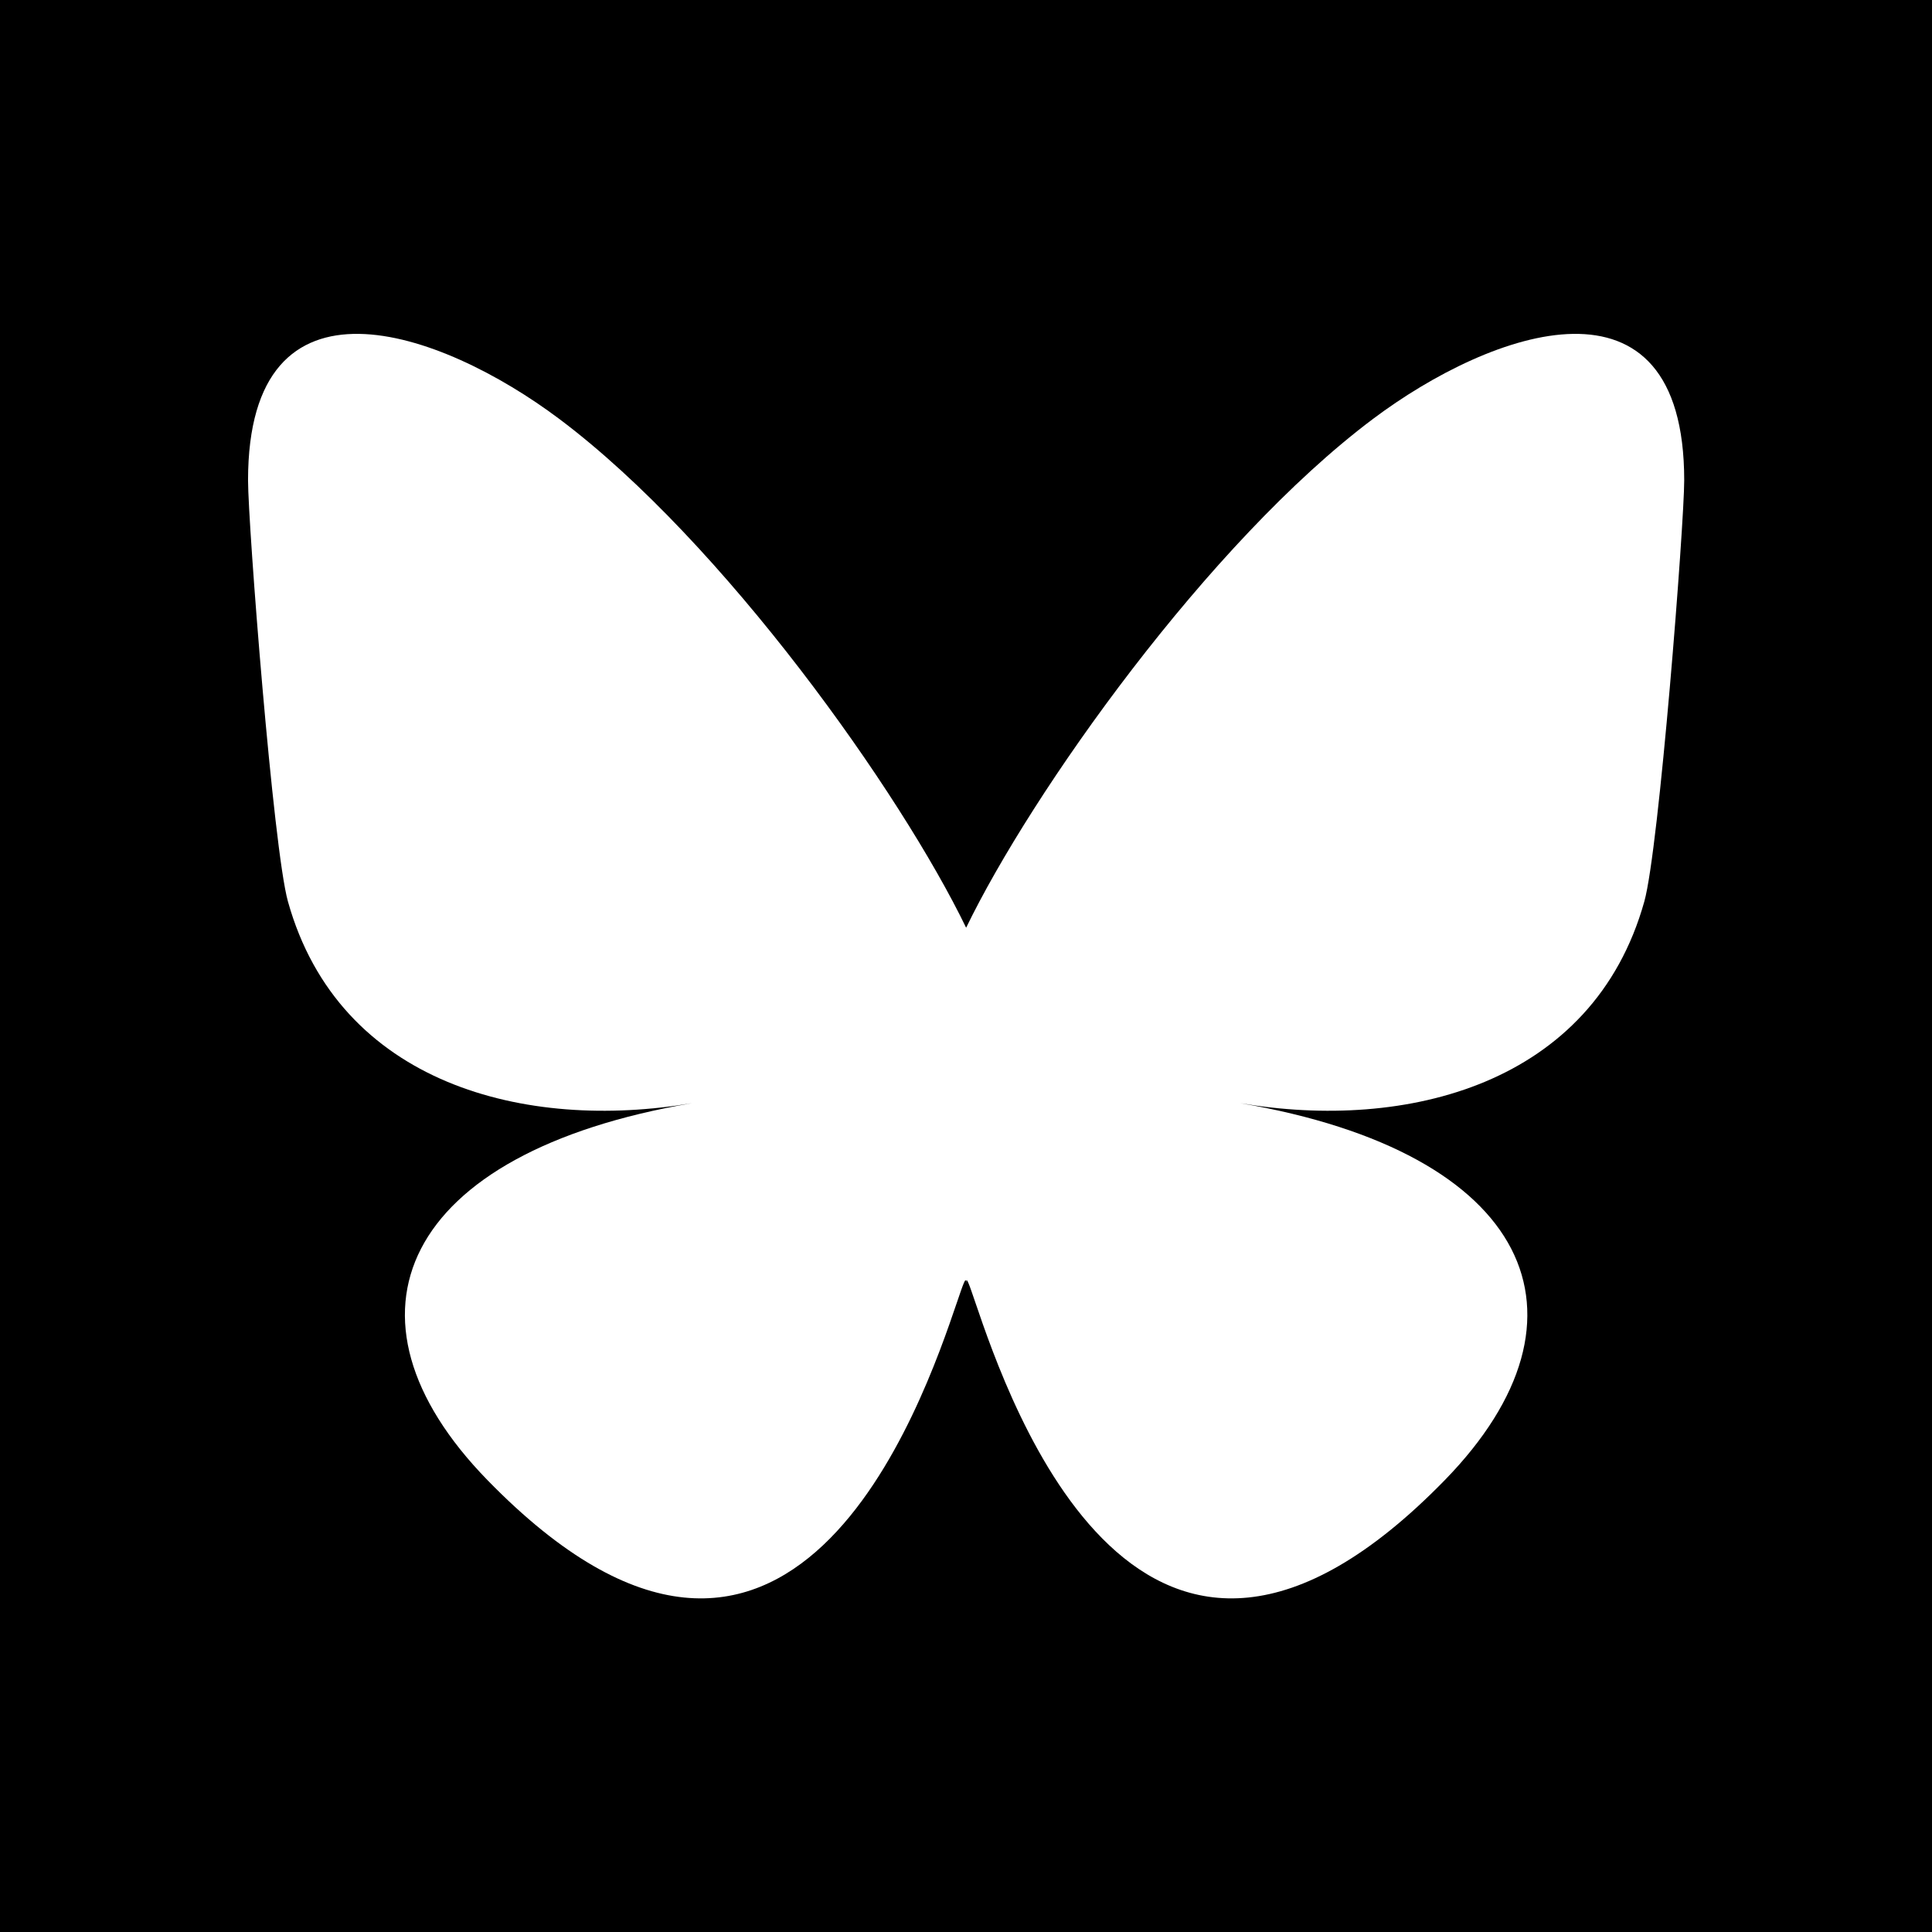
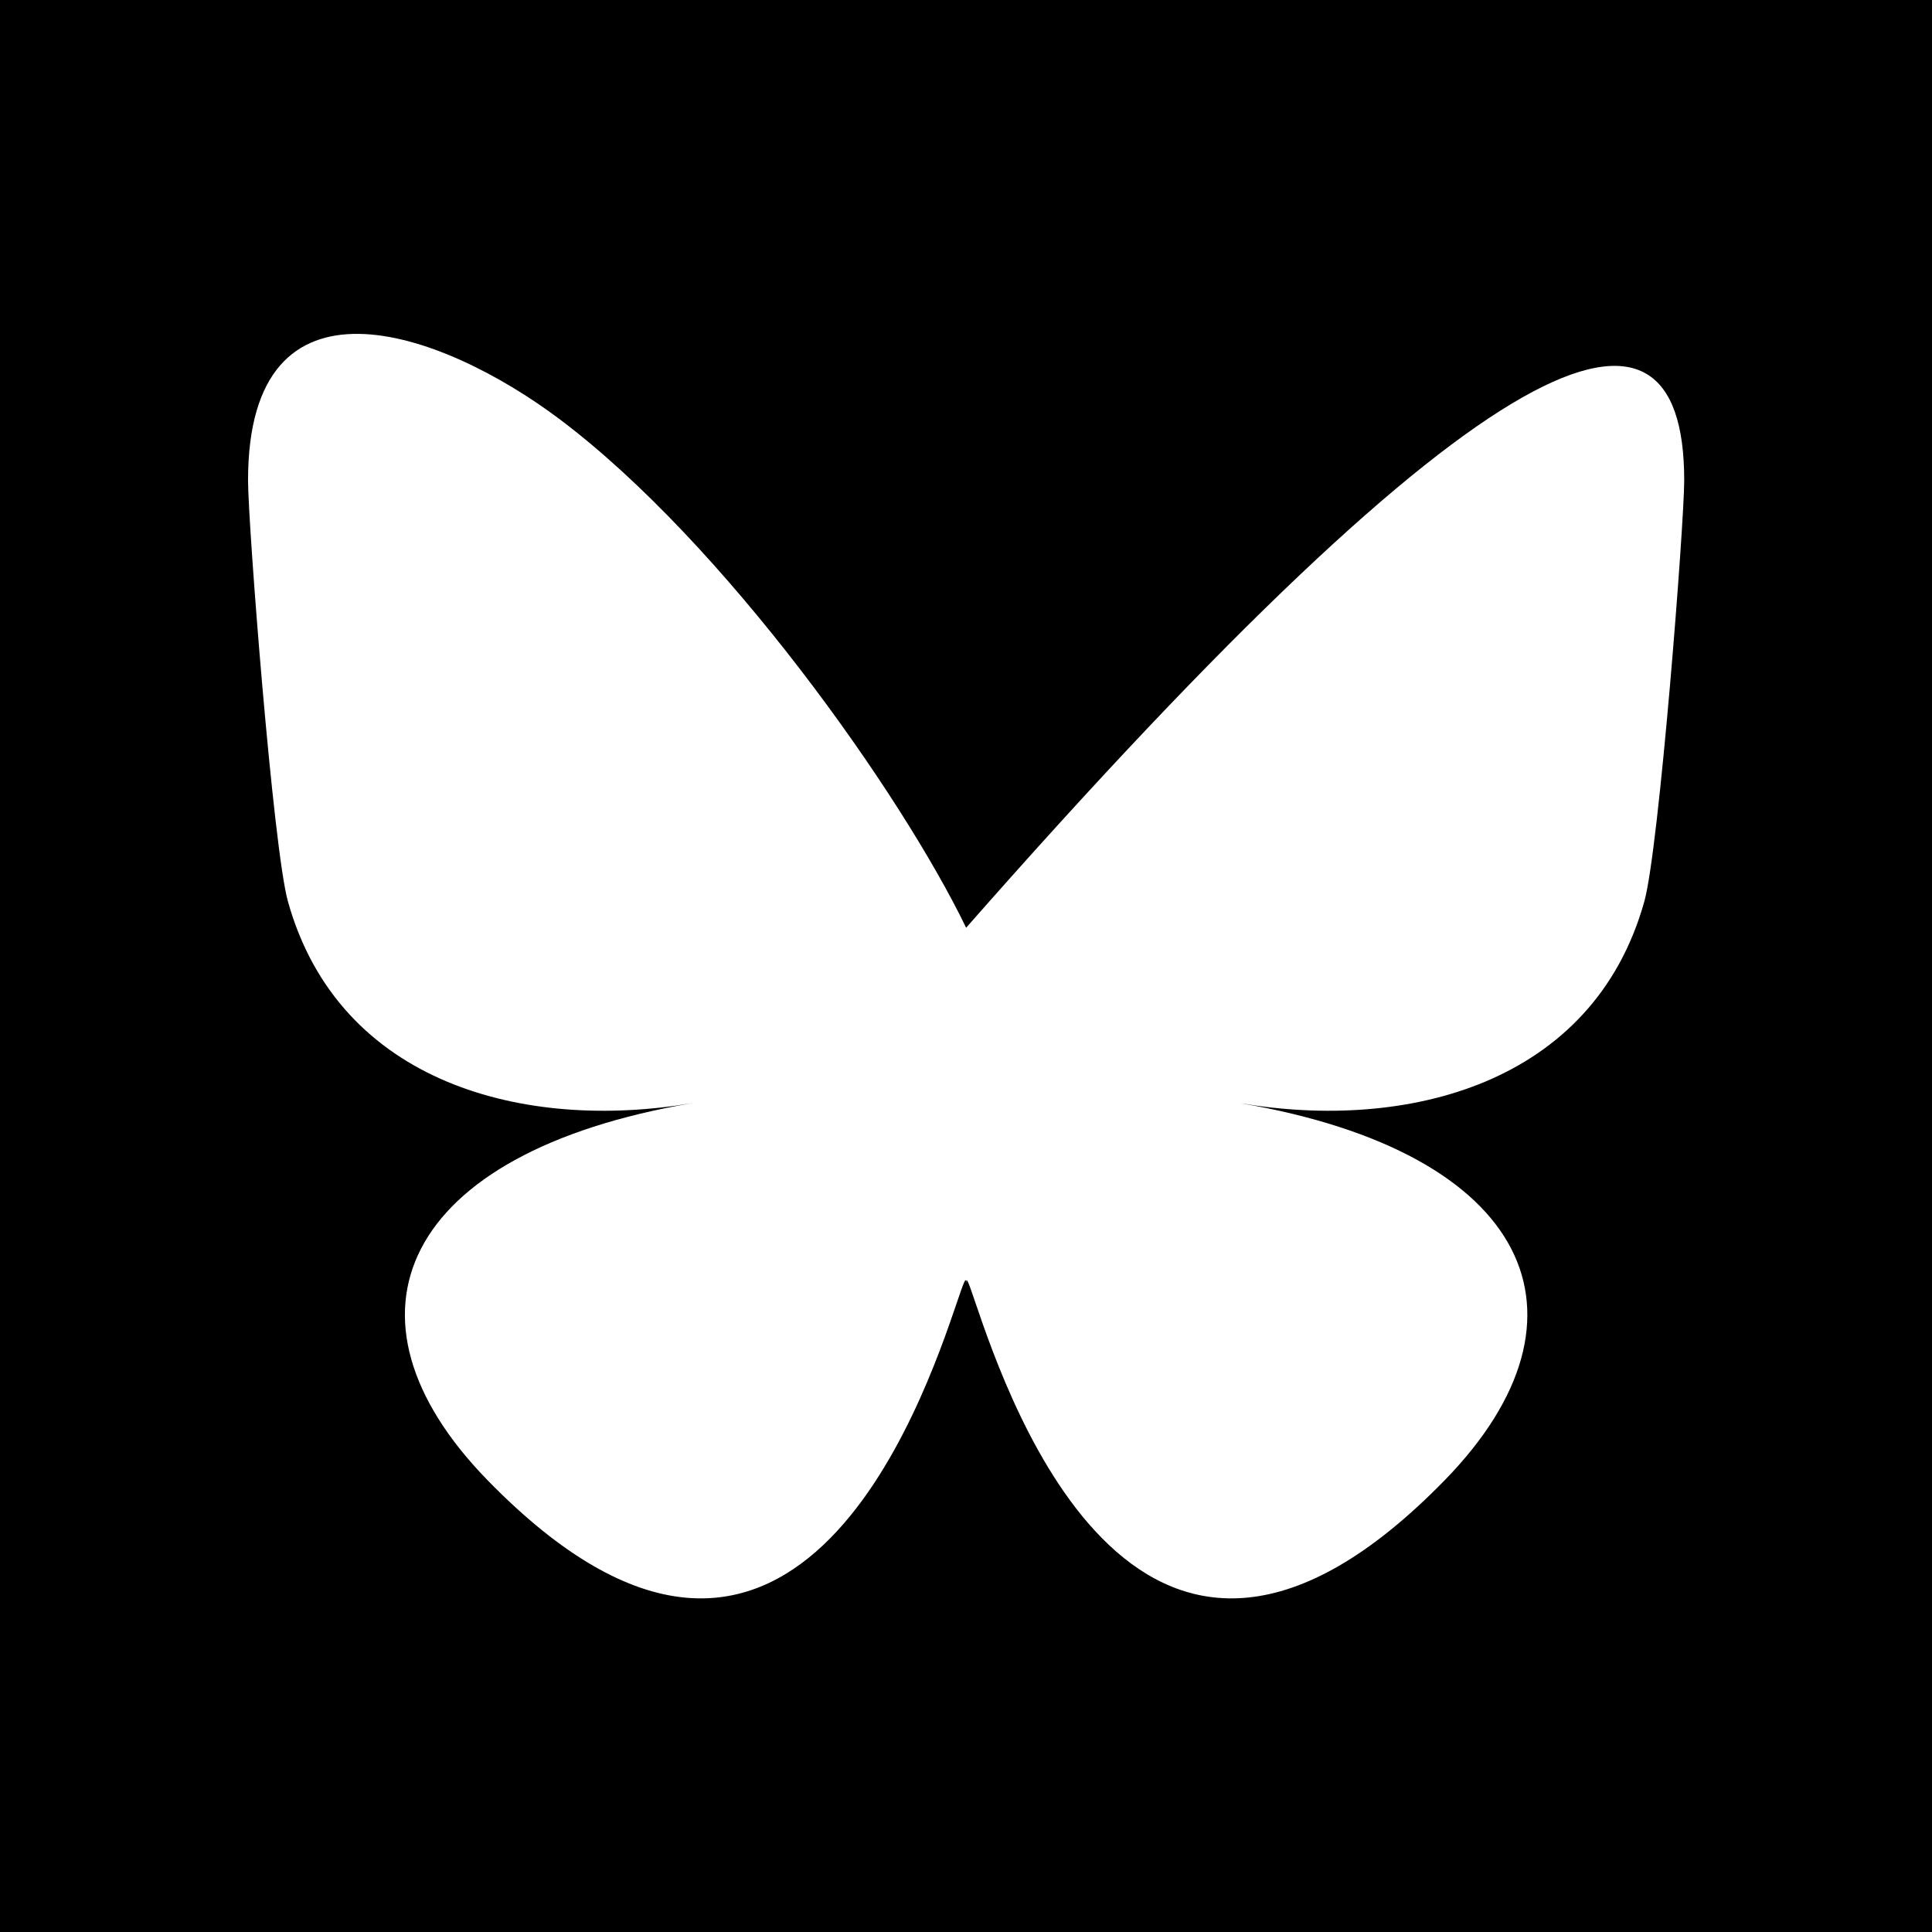
<svg xmlns="http://www.w3.org/2000/svg" width="100%" height="100%" viewBox="0 0 256 256" version="1.1" xml:space="preserve" style="fill-rule:evenodd;clip-rule:evenodd;stroke-linejoin:round;stroke-miterlimit:2;">
  <g id="BlueSky" transform="matrix(0.865,0,0,0.865,17.297,17.297)">
-     <path d="M276,-20L276,276L-20,276L-20,-20L276,-20ZM65.688,44.186C90.91,63.122 118.04,101.515 128.001,122.119C137.962,101.516 165.09,63.121 190.313,44.186C208.513,30.523 238,19.951 238,53.591C238,60.309 234.148,110.028 231.889,118.1C224.036,146.163 195.421,153.32 169.967,148.988C214.46,156.561 225.778,181.644 201.335,206.726C154.911,254.364 134.61,194.774 129.406,179.505C128.453,176.706 128.007,175.396 128,176.51C127.993,175.396 127.547,176.706 126.594,179.505C121.392,194.774 101.092,254.365 54.665,206.726C30.221,181.644 41.539,156.559 86.033,148.988C60.578,153.32 31.963,146.163 24.111,118.1C21.852,110.028 18,60.309 18,53.591C18,19.951 47.488,30.523 65.687,44.186L65.688,44.186Z" />
+     <path d="M276,-20L276,276L-20,276L-20,-20L276,-20ZM65.688,44.186C90.91,63.122 118.04,101.515 128.001,122.119C208.513,30.523 238,19.951 238,53.591C238,60.309 234.148,110.028 231.889,118.1C224.036,146.163 195.421,153.32 169.967,148.988C214.46,156.561 225.778,181.644 201.335,206.726C154.911,254.364 134.61,194.774 129.406,179.505C128.453,176.706 128.007,175.396 128,176.51C127.993,175.396 127.547,176.706 126.594,179.505C121.392,194.774 101.092,254.365 54.665,206.726C30.221,181.644 41.539,156.559 86.033,148.988C60.578,153.32 31.963,146.163 24.111,118.1C21.852,110.028 18,60.309 18,53.591C18,19.951 47.488,30.523 65.687,44.186L65.688,44.186Z" />
  </g>
</svg>